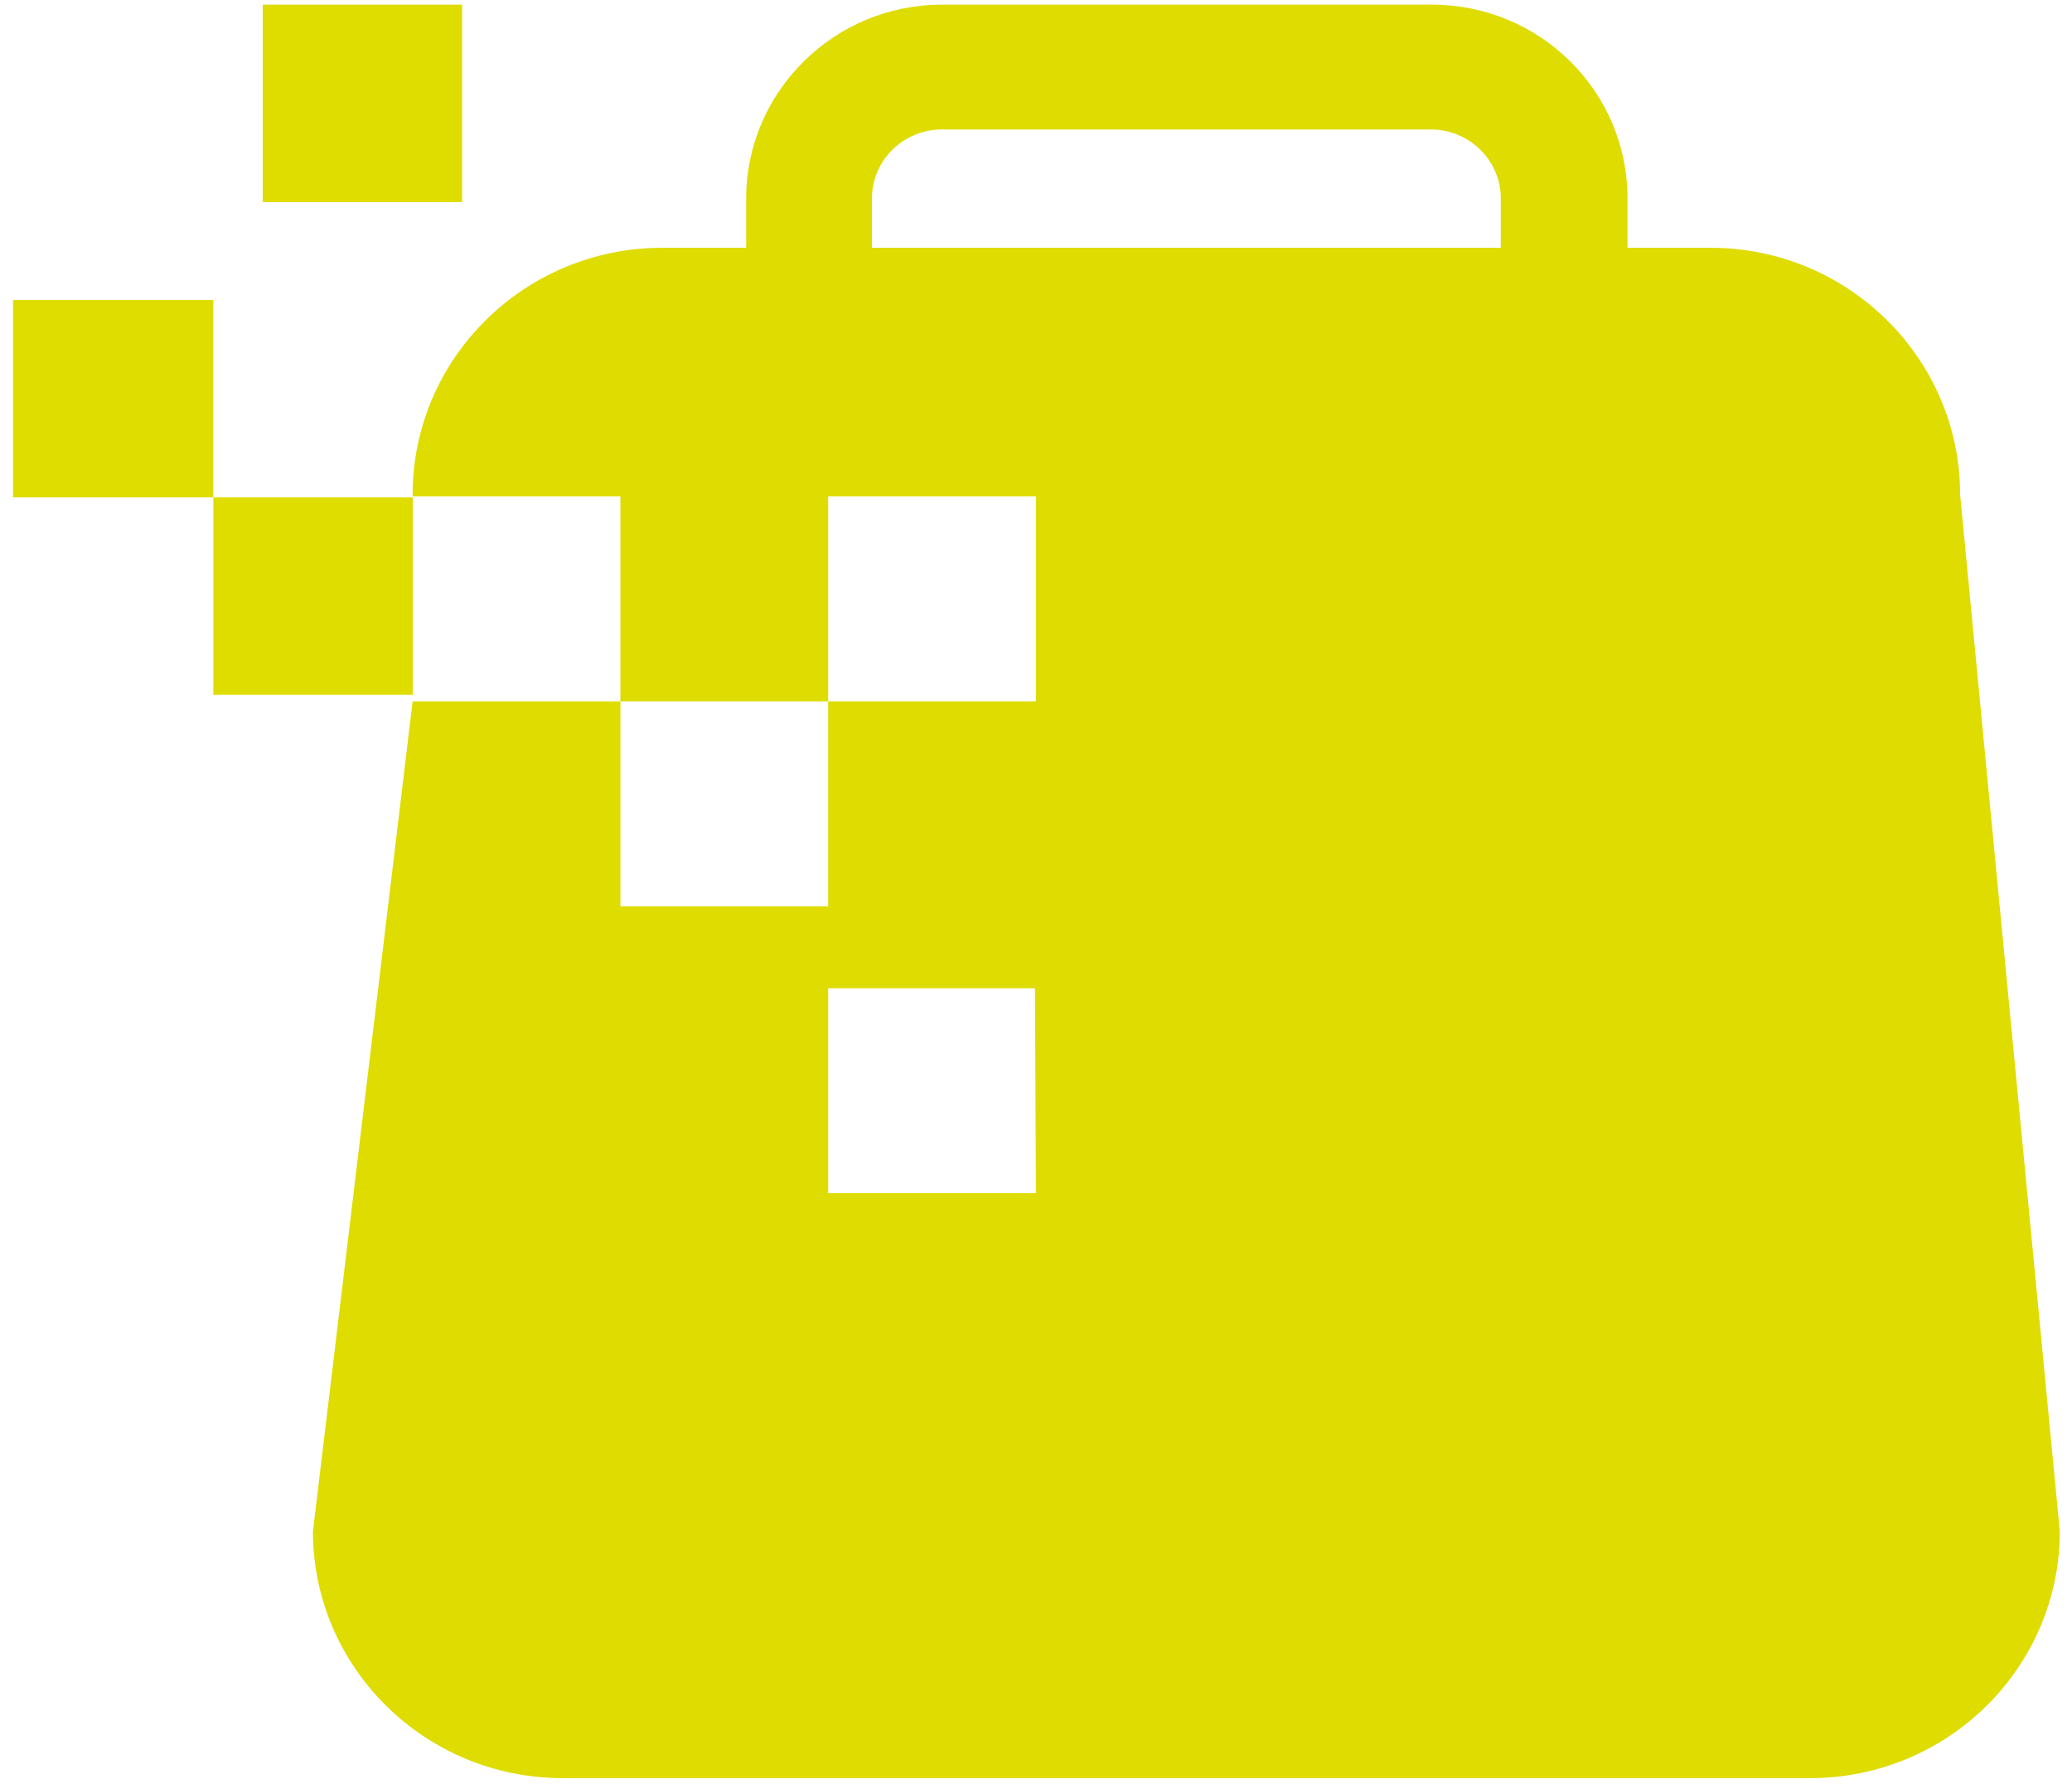
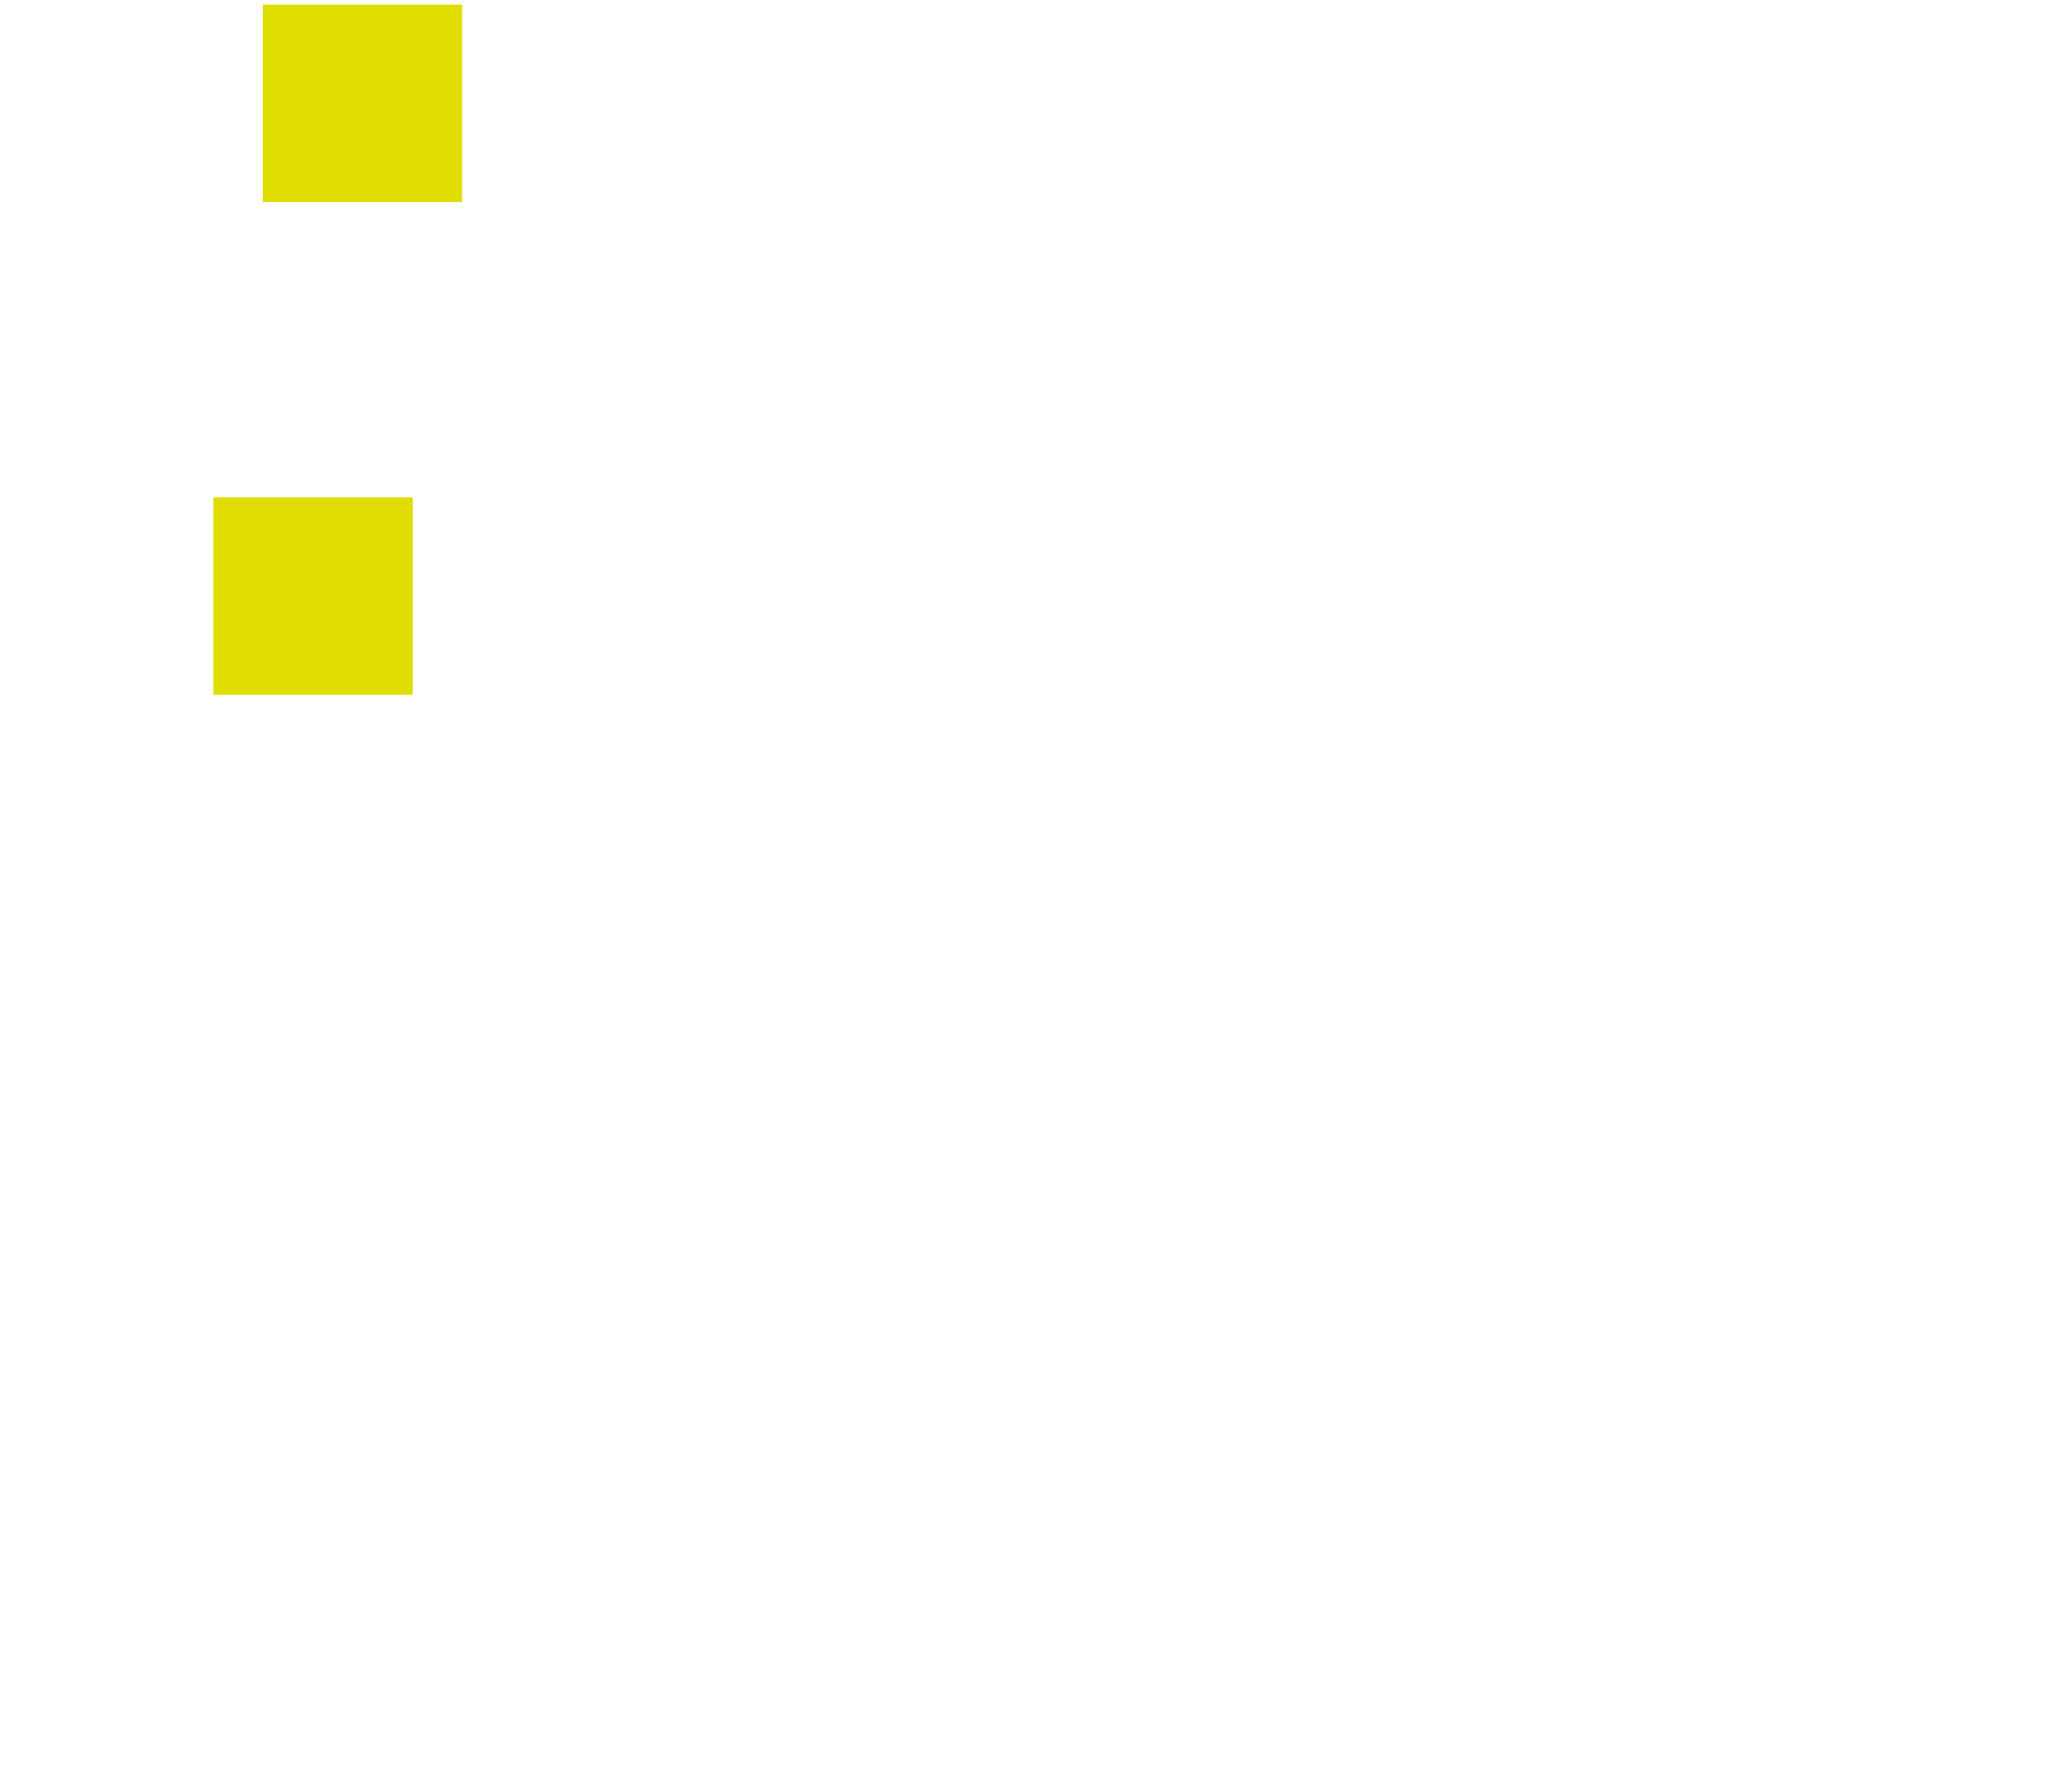
<svg xmlns="http://www.w3.org/2000/svg" version="1.1" id="Tech_Away" x="0px" y="0px" viewBox="0 0 222.4 191.5" style="enable-background:new 0 0 222.4 191.5;" xml:space="preserve">
  <style type="text/css">
	.st0{fill-rule:evenodd;clip-rule:evenodd;fill:#DFDC00;}
	.st1{fill-rule:evenodd;clip-rule:evenodd;fill:#DEDC00;}
</style>
  <g>
    <g>
      <g id="Page-1_1_">
        <g id="Order-Factory-Logo">
          <polygon id="Fill-1-Copy" class="st0" points="22.9,74.6 44.3,74.6 44.3,53.4 22.9,53.4     " />
          <g id="Group-10" transform="translate(4.39, 0)">
-             <path id="Combined-Shape_1_" class="st1" d="M106.7,106.1H84.5v22h22.3L106.7,106.1L106.7,106.1z M156.7,26.6v-5.3       c0-4.1-3.4-7.4-7.5-7.4l0,0H96.7c-4.1,0-7.5,3.3-7.5,7.4l0,0v5.3C89.2,26.6,156.7,26.6,156.7,26.6z M179.2,26.6       c14.8,0,26.8,11.9,26.8,26.5l0,0l10.7,111.3c0,14.6-12,26.5-26.8,26.5l0,0H56c-14.8,0-26.8-11.9-26.8-26.5l0,0l10.7-89.1h22.3       v22h22.3v-22h22.3v-22H84.5v22H62.2v-22H39.9v-0.2c0-14.6,12-26.5,26.8-26.5l0,0h9v-5.3c0-11.4,9.4-20.8,21-20.8l0,0h52.6       c11.6,0,21,9.3,21,20.8l0,0v5.3L179.2,26.6z" />
-           </g>
+             </g>
          <polygon id="Fill-1-Copy-3" class="st0" points="28.2,21.7 49.6,21.7 49.6,0.5 28.2,0.5     " />
-           <polygon id="Fill-1-Copy-2" class="st0" points="1.4,53.4 22.9,53.4 22.9,32.2 1.4,32.2     " />
        </g>
      </g>
    </g>
  </g>
</svg>